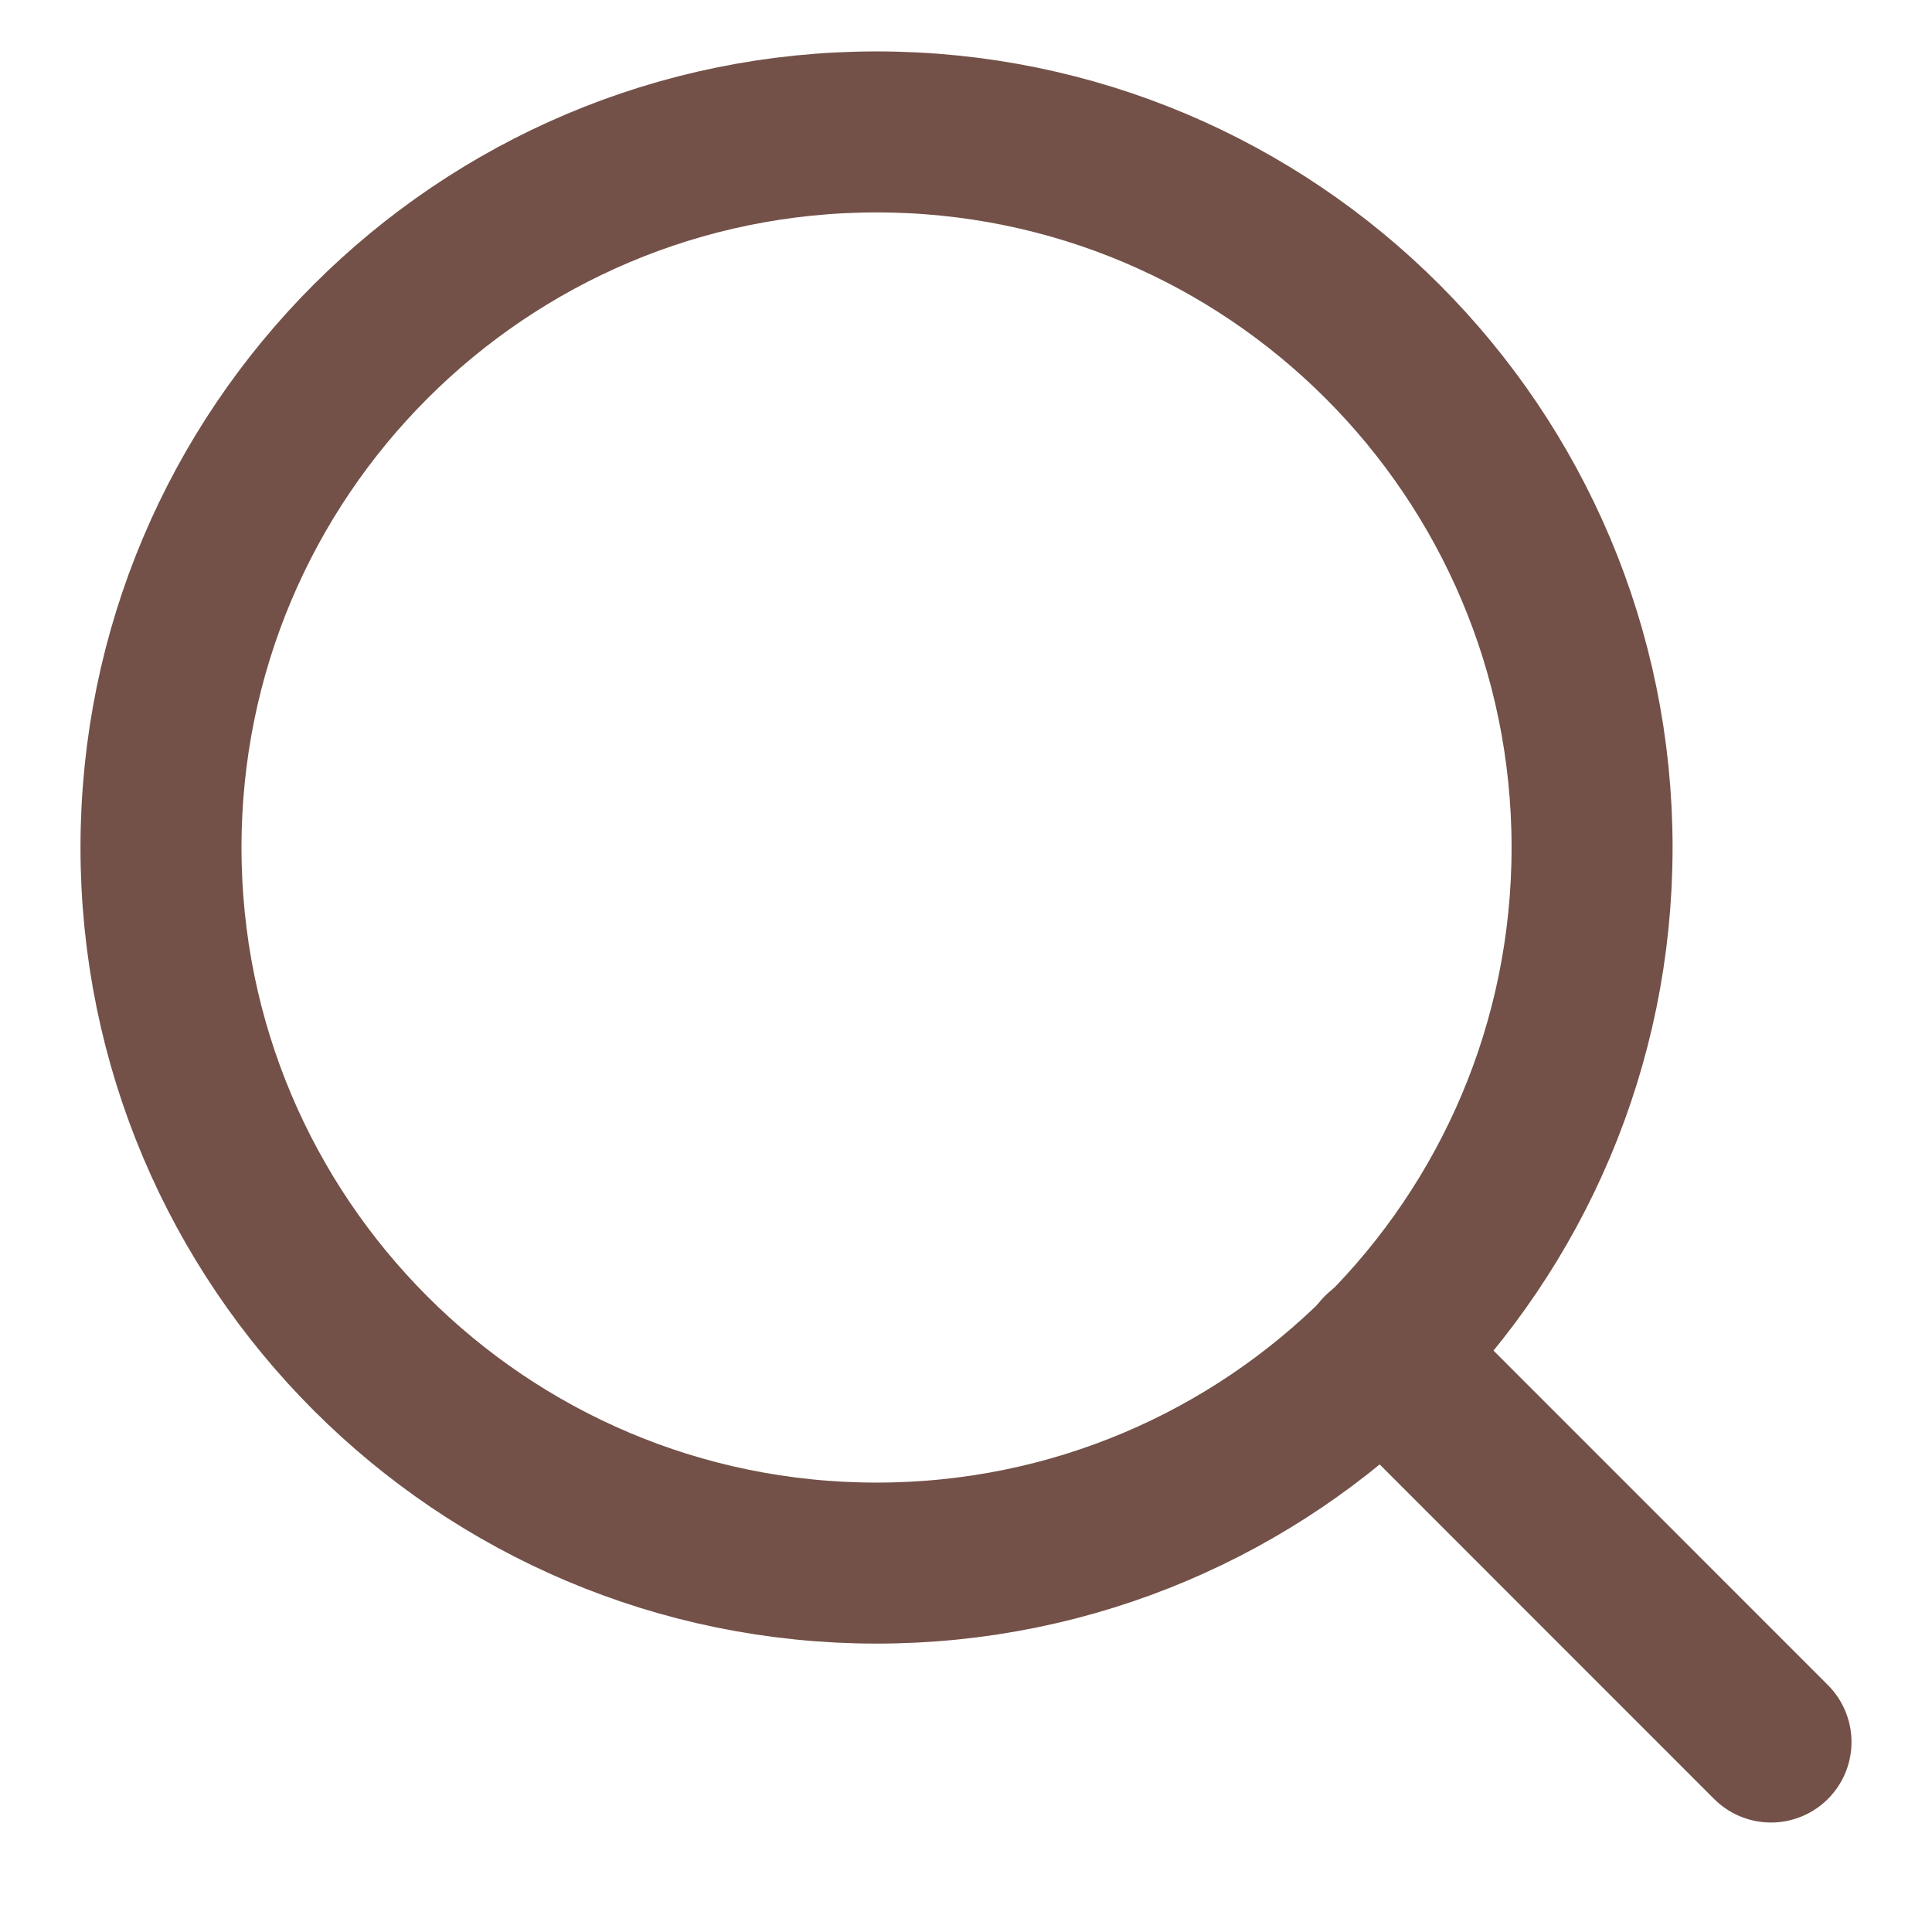
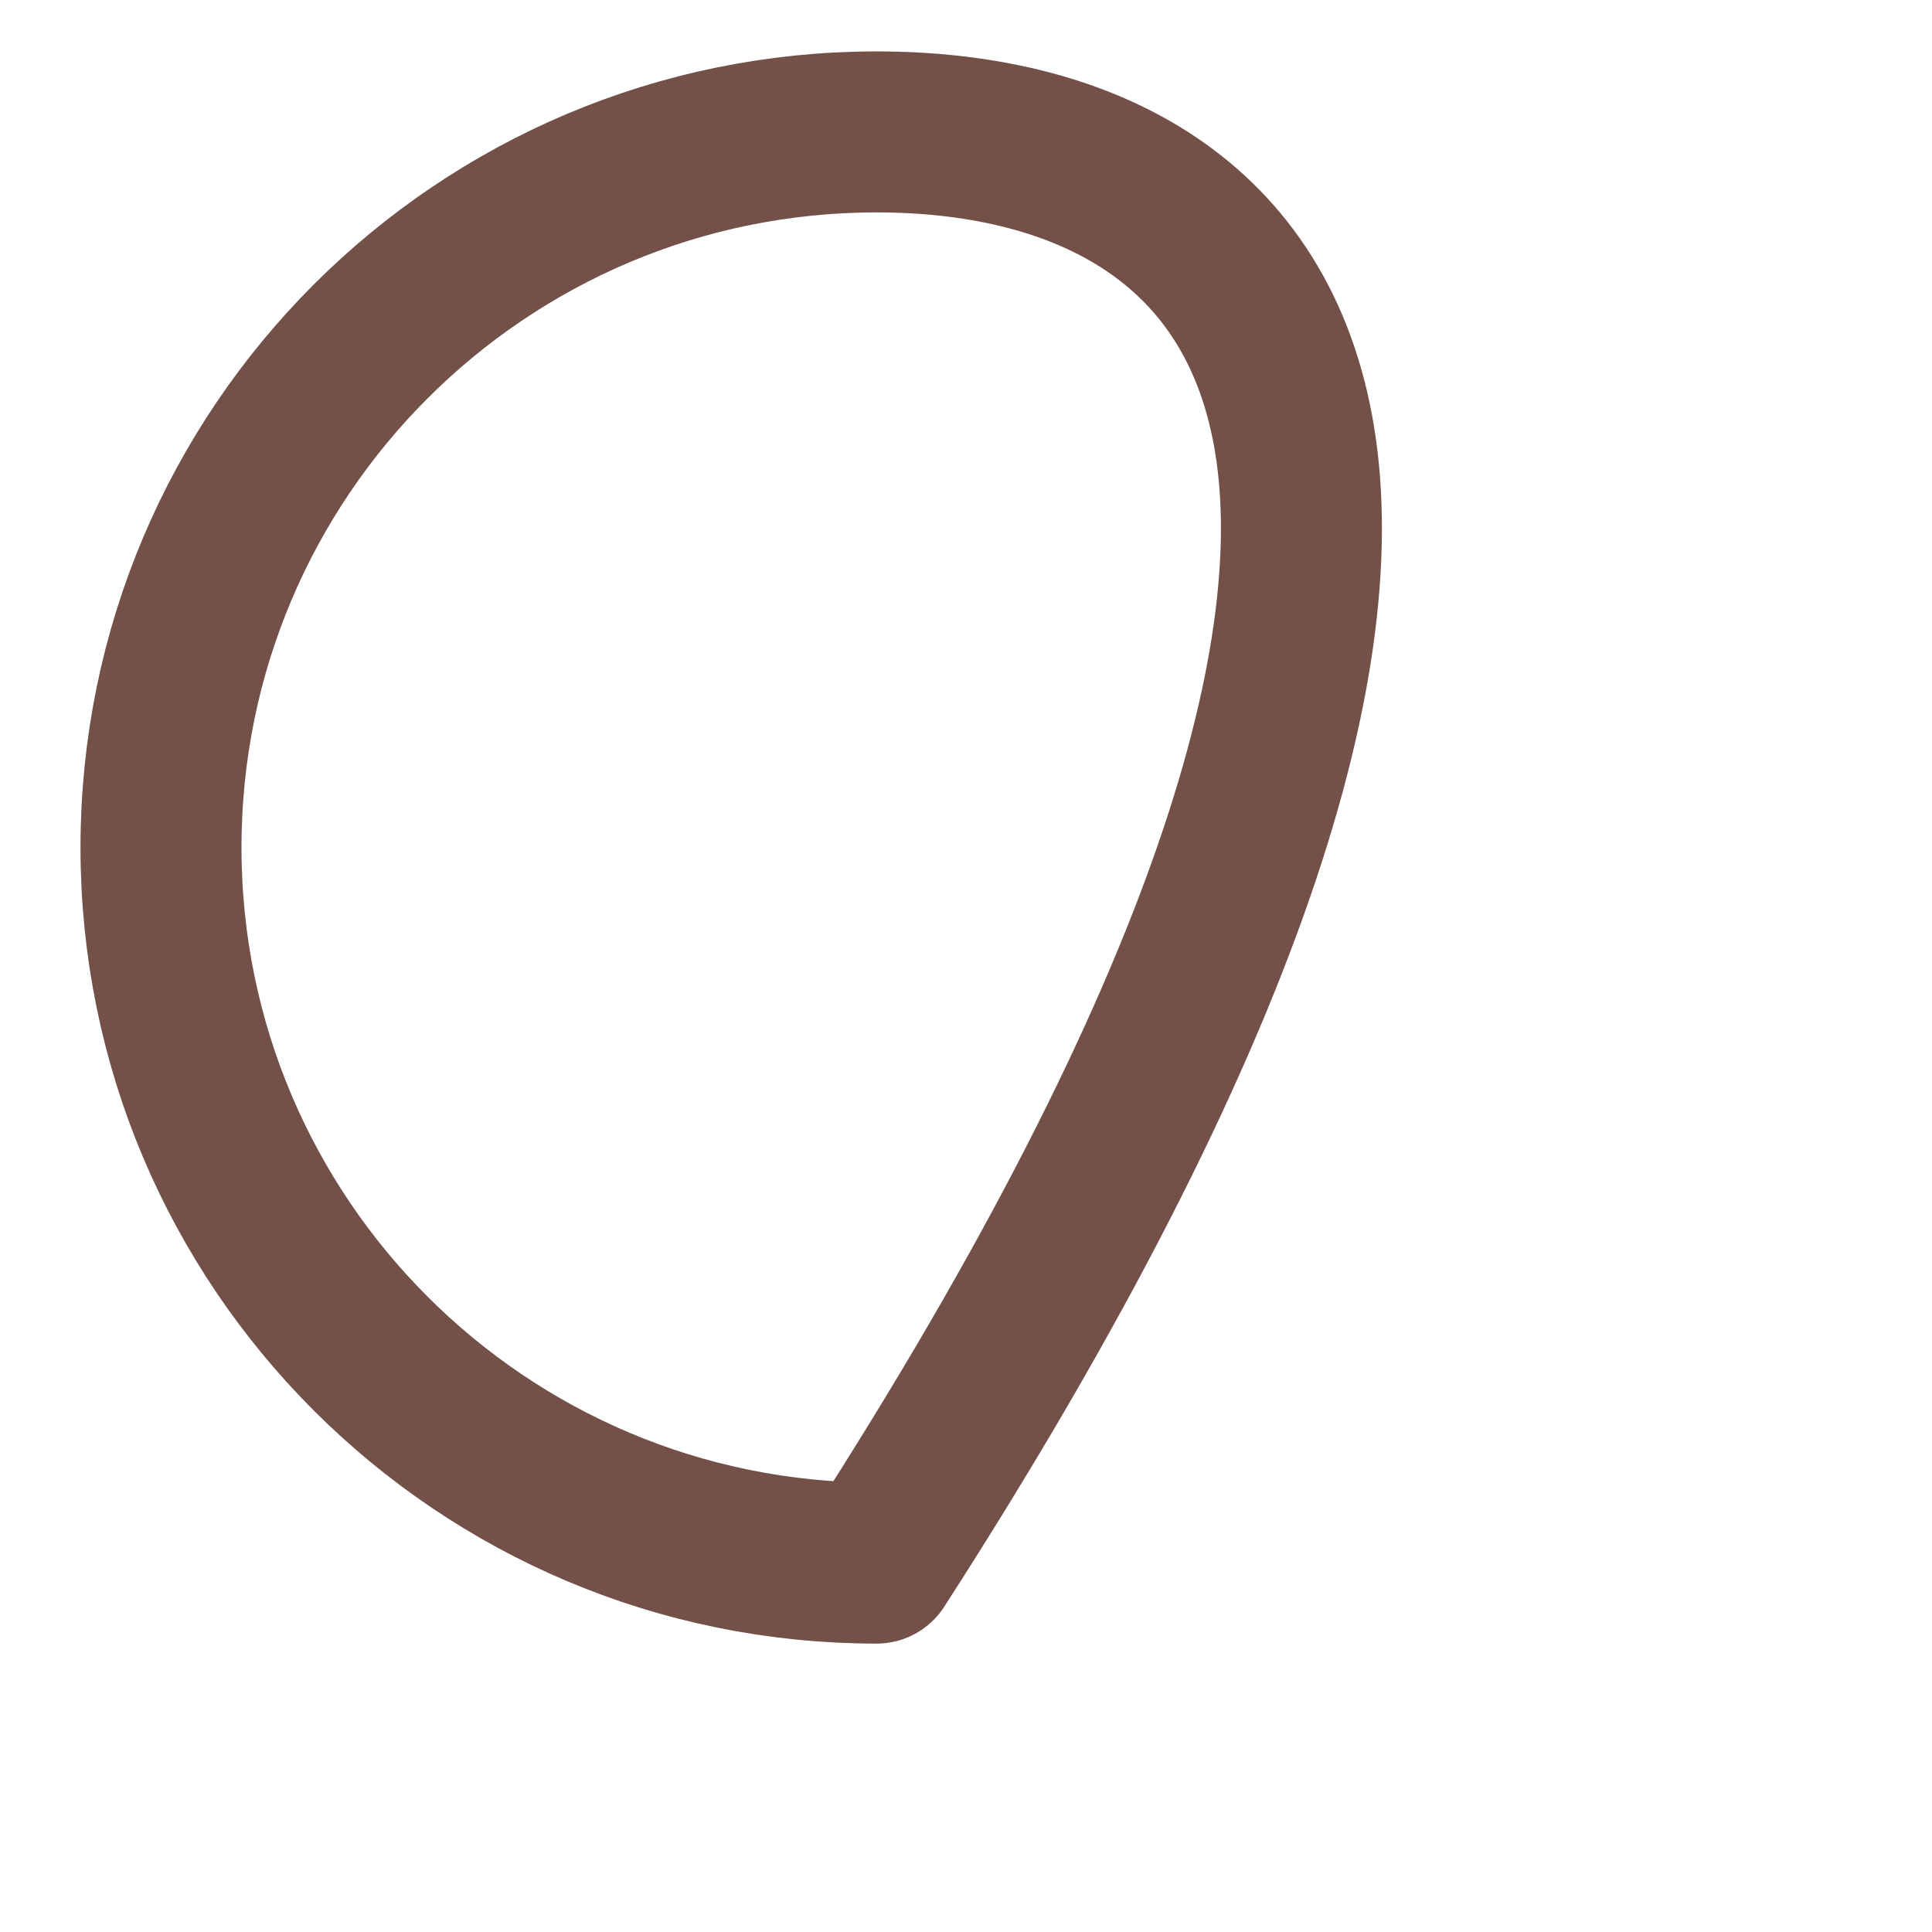
<svg xmlns="http://www.w3.org/2000/svg" width="18" height="18" viewBox="0 0 18 18" fill="none">
-   <path d="M8.167 14.563C11.849 14.563 14.833 11.578 14.833 7.896C14.833 4.214 11.849 1.229 8.167 1.229C4.485 1.229 1.5 4.214 1.5 7.896C1.5 11.578 4.485 14.563 8.167 14.563Z" stroke="#735148" stroke-width="1.5" stroke-linecap="round" stroke-linejoin="round" />
-   <path d="M16.5 16.23L12.875 12.604" stroke="#735148" stroke-width="1.5" stroke-linecap="round" stroke-linejoin="round" />
+   <path d="M8.167 14.563C14.833 4.214 11.849 1.229 8.167 1.229C4.485 1.229 1.5 4.214 1.5 7.896C1.5 11.578 4.485 14.563 8.167 14.563Z" stroke="#735148" stroke-width="1.5" stroke-linecap="round" stroke-linejoin="round" />
</svg>